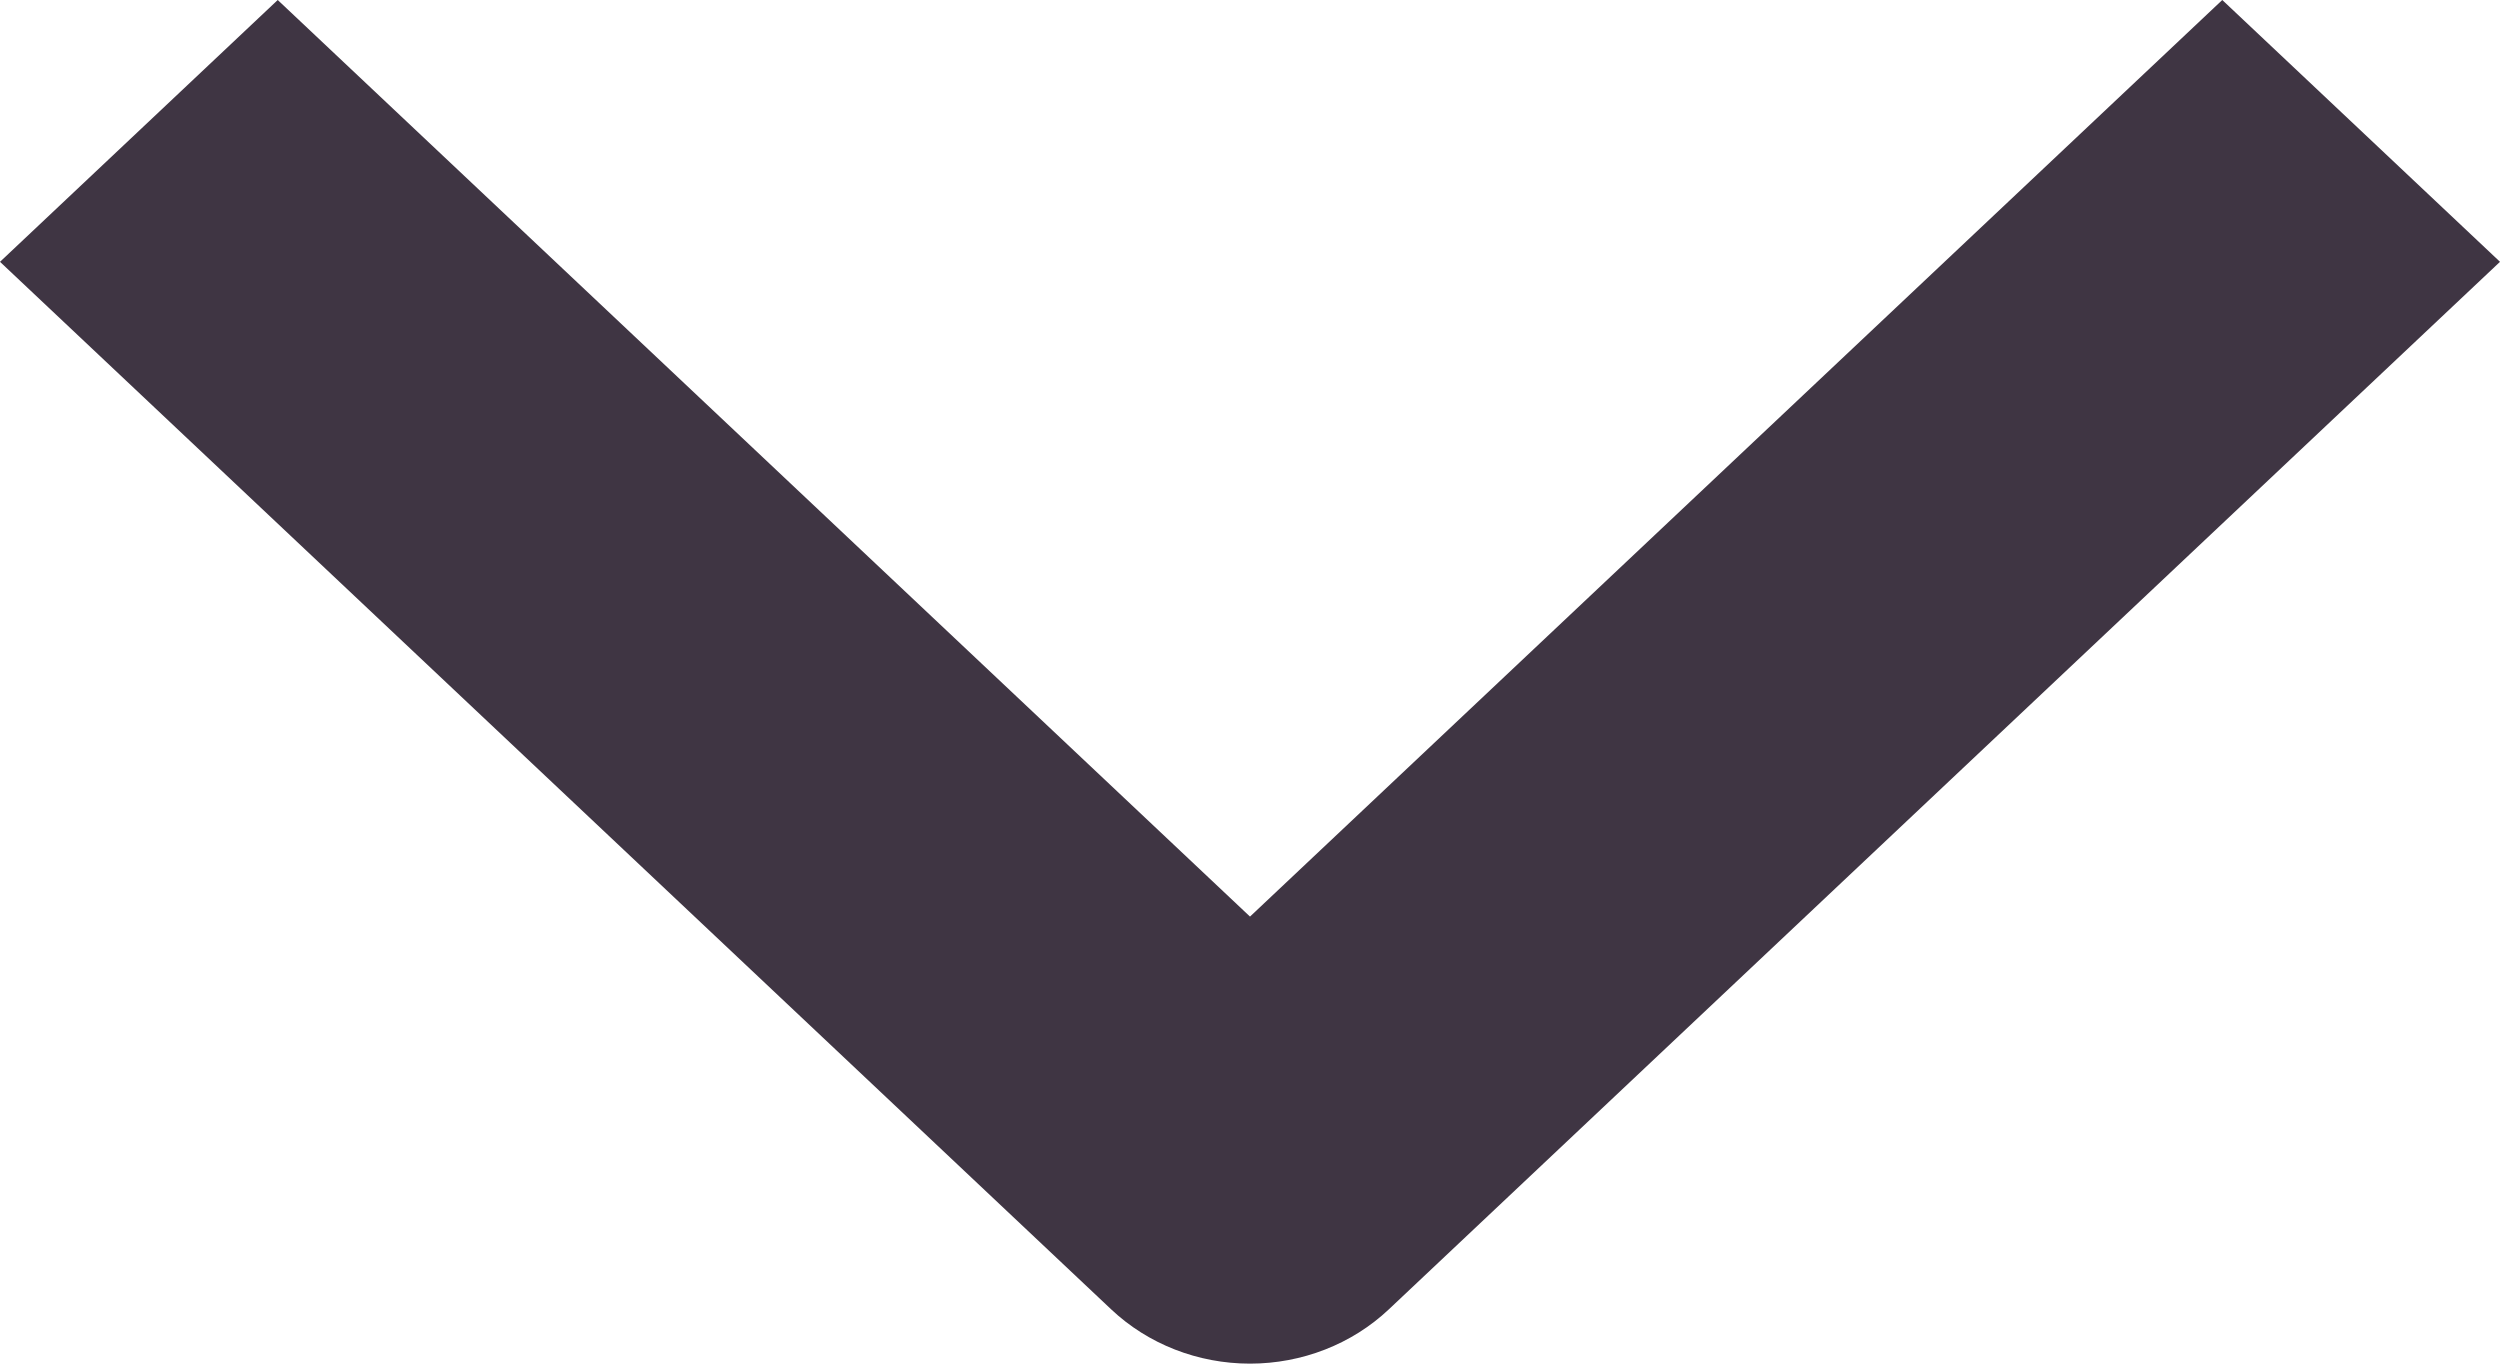
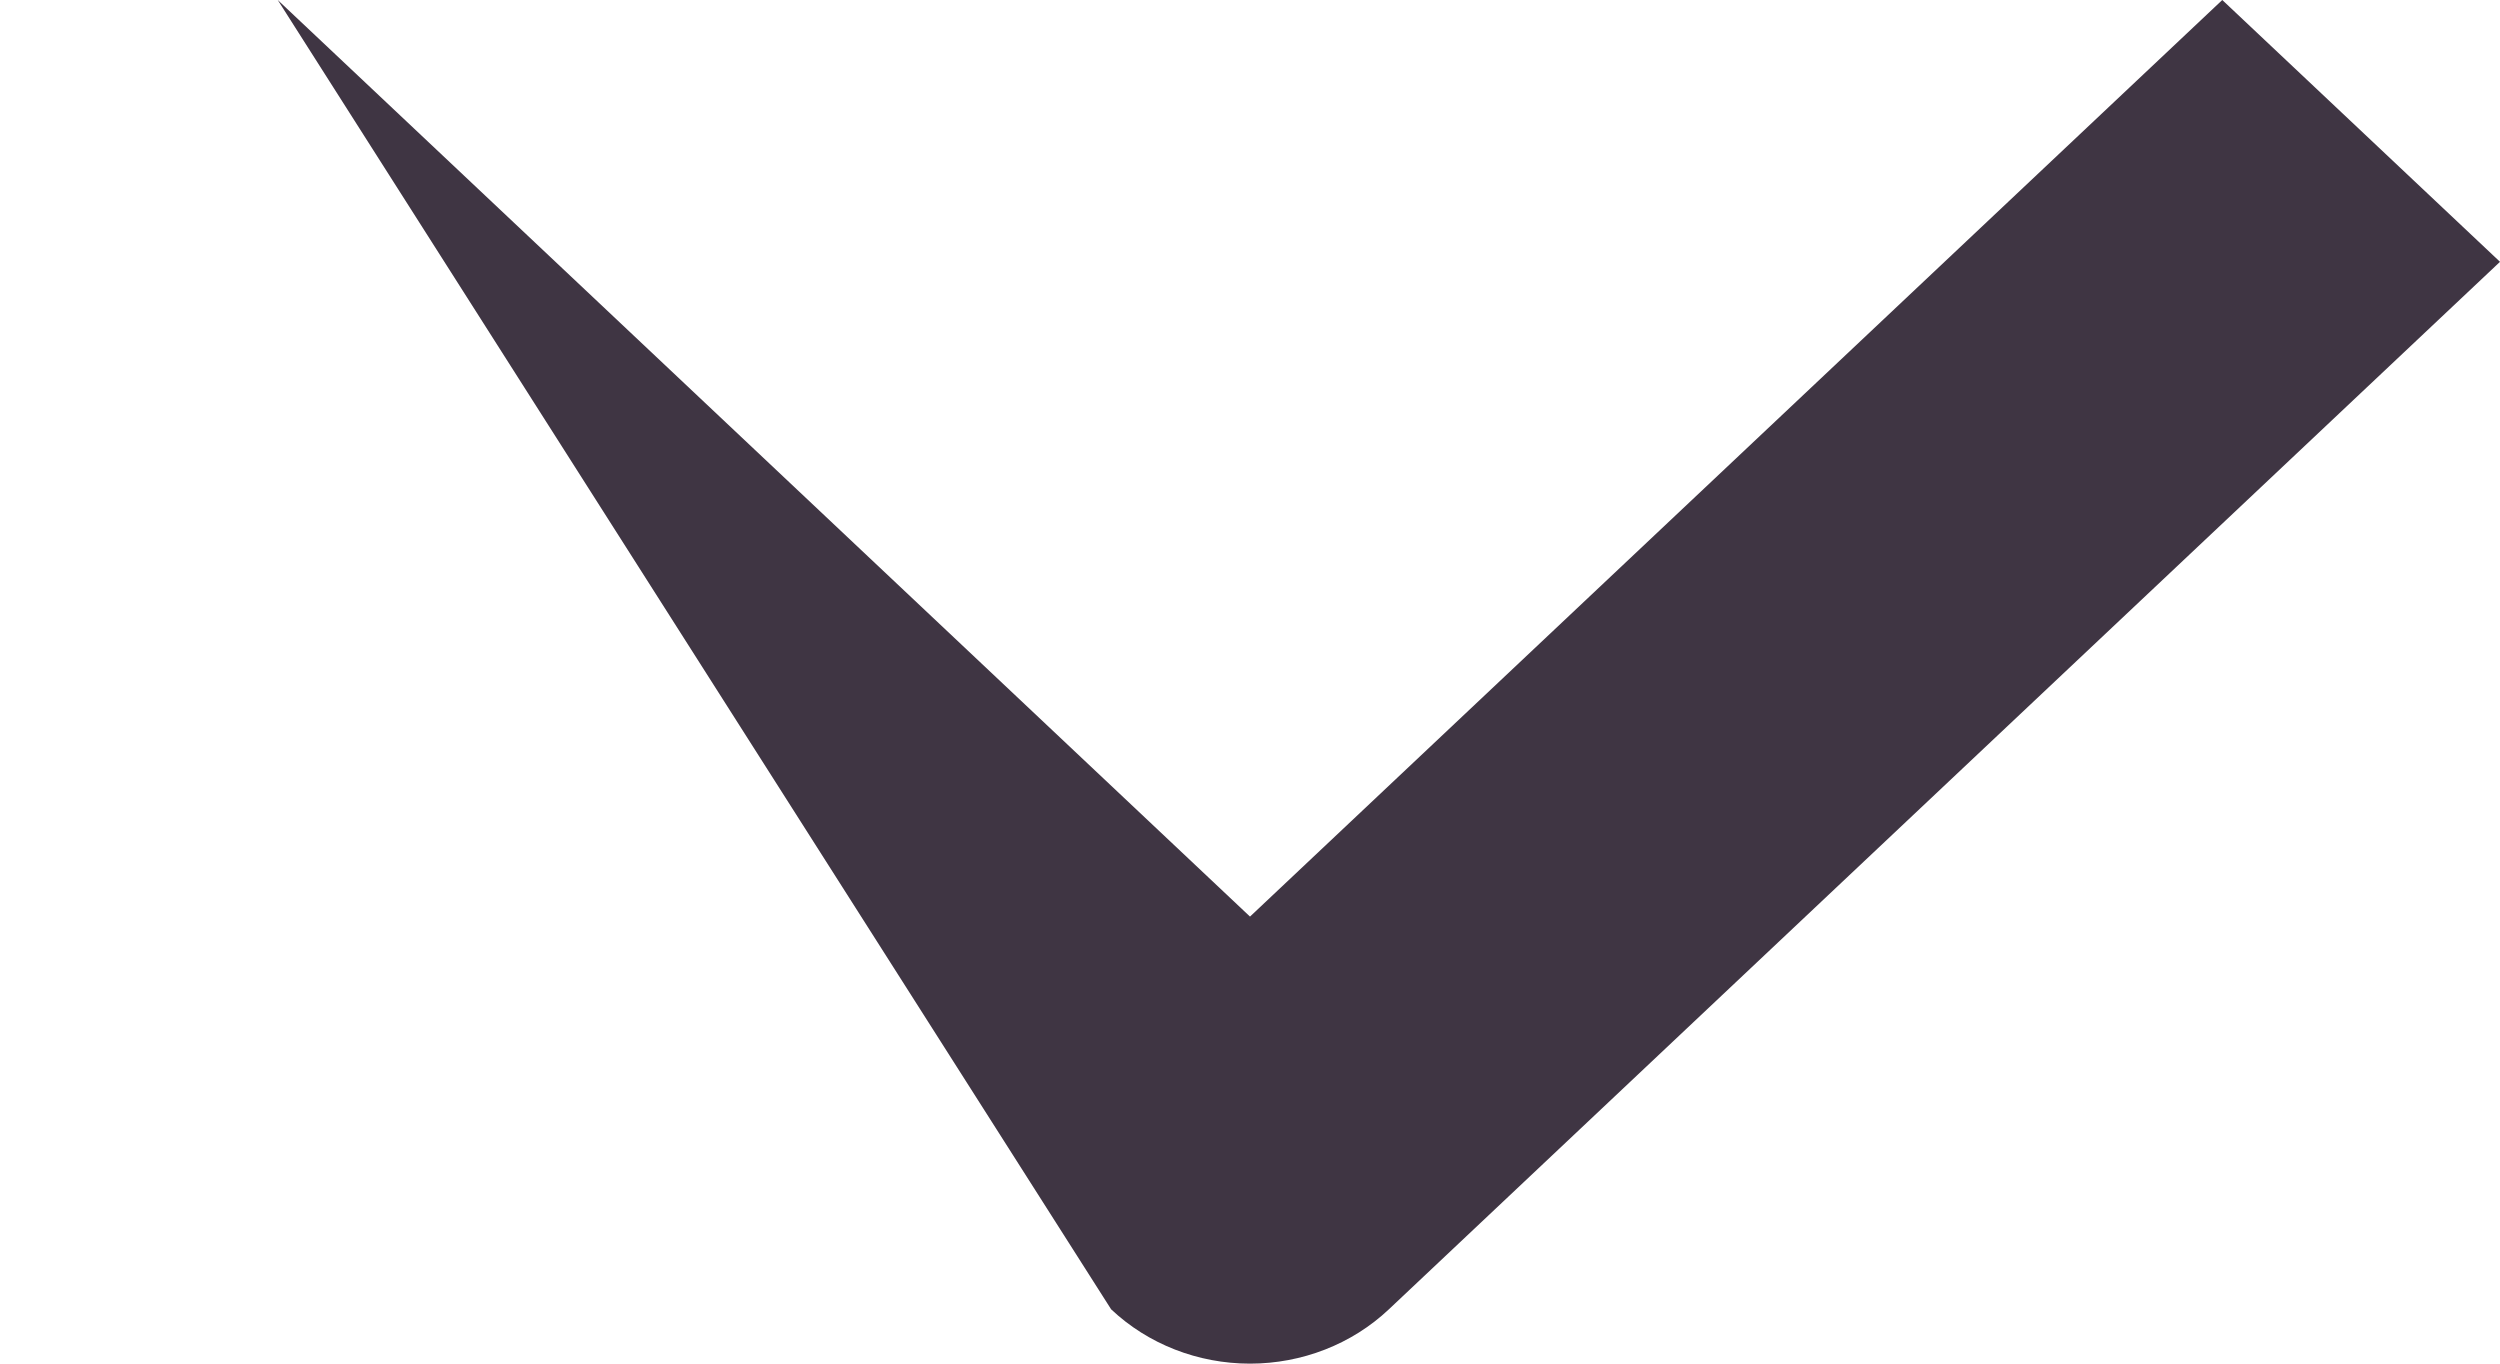
<svg xmlns="http://www.w3.org/2000/svg" width="11" height="6" viewBox="0 0 11 6" fill="none">
-   <path fill-rule="evenodd" clip-rule="evenodd" d="M4.889 5.761L-5.0361e-08 1.152L1.222 -4.27409e-07L5.5 4.033L9.778 -5.34166e-08L11 1.152L6.111 5.761C5.949 5.914 5.729 6 5.5 6C5.271 6 5.051 5.914 4.889 5.761Z" fill="#3F3543" />
+   <path fill-rule="evenodd" clip-rule="evenodd" d="M4.889 5.761L1.222 -4.27409e-07L5.5 4.033L9.778 -5.34166e-08L11 1.152L6.111 5.761C5.949 5.914 5.729 6 5.5 6C5.271 6 5.051 5.914 4.889 5.761Z" fill="#3F3543" />
</svg>